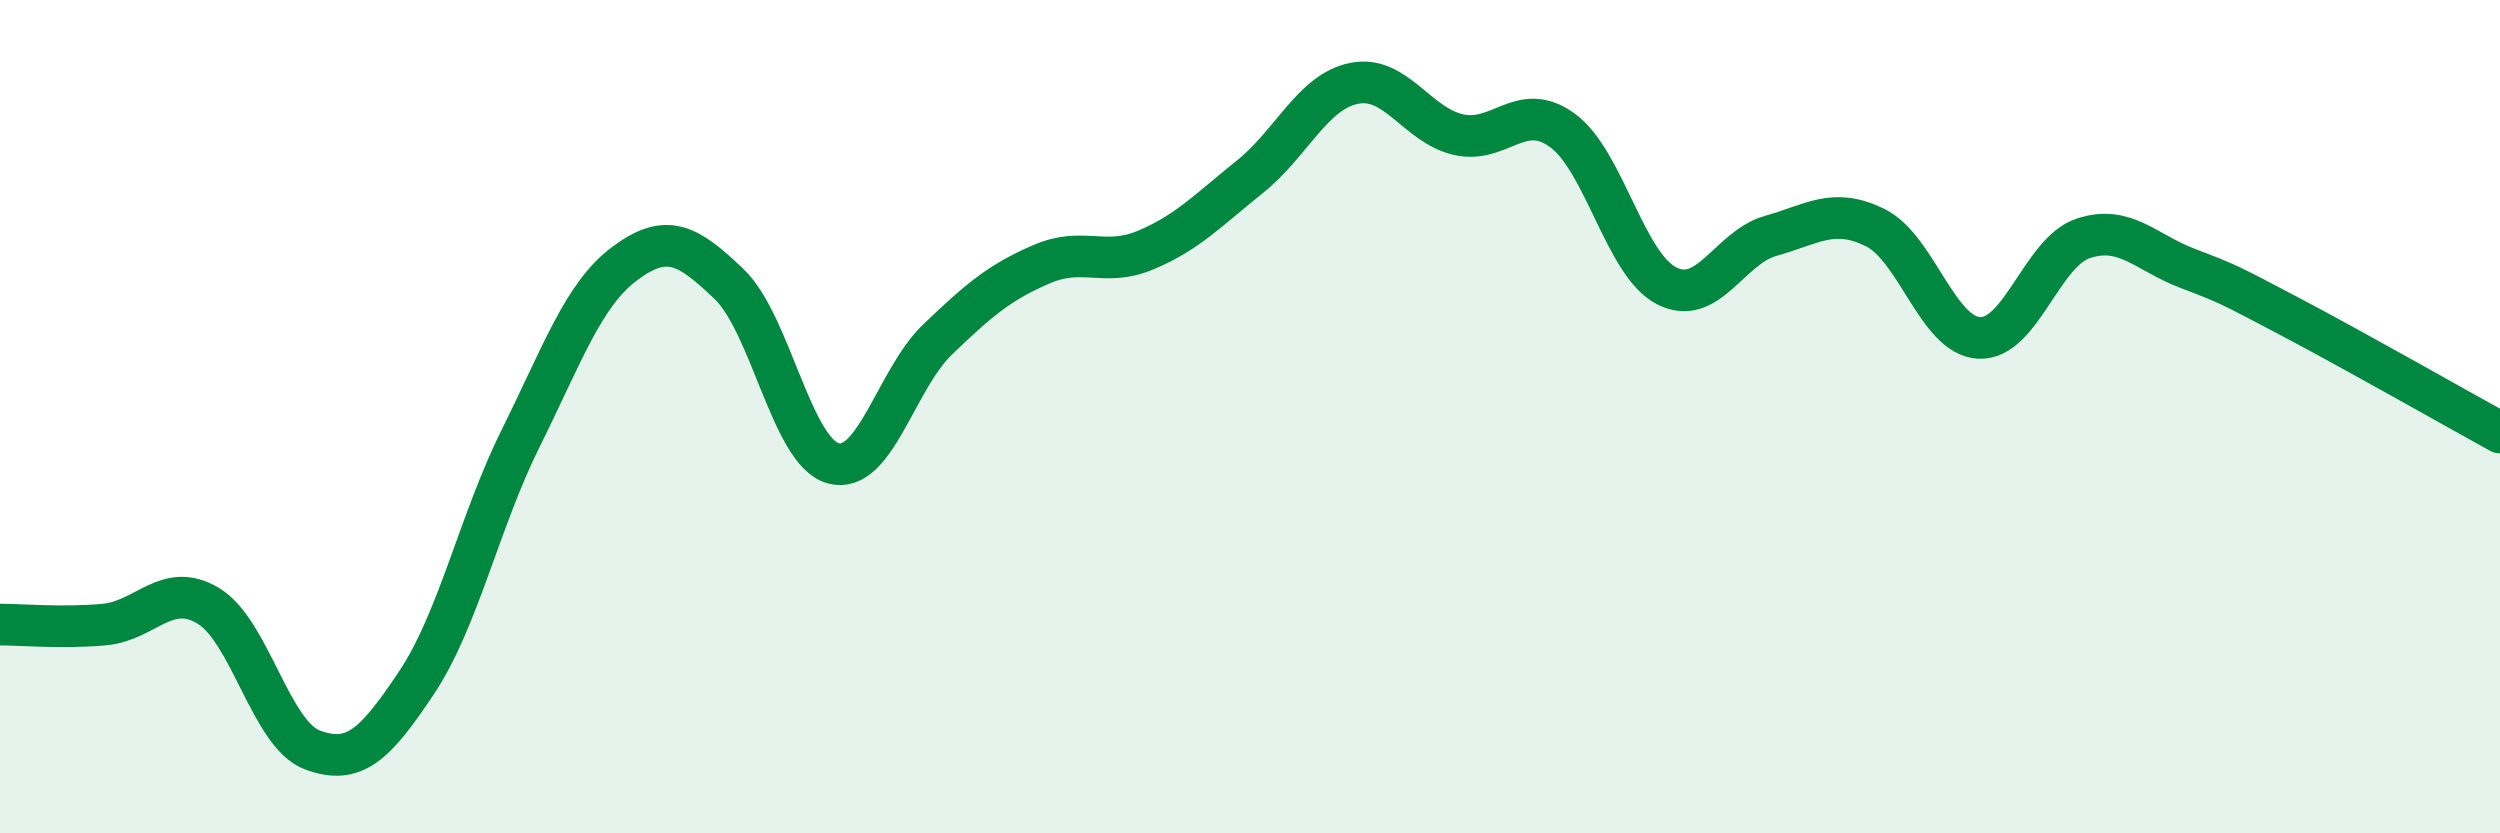
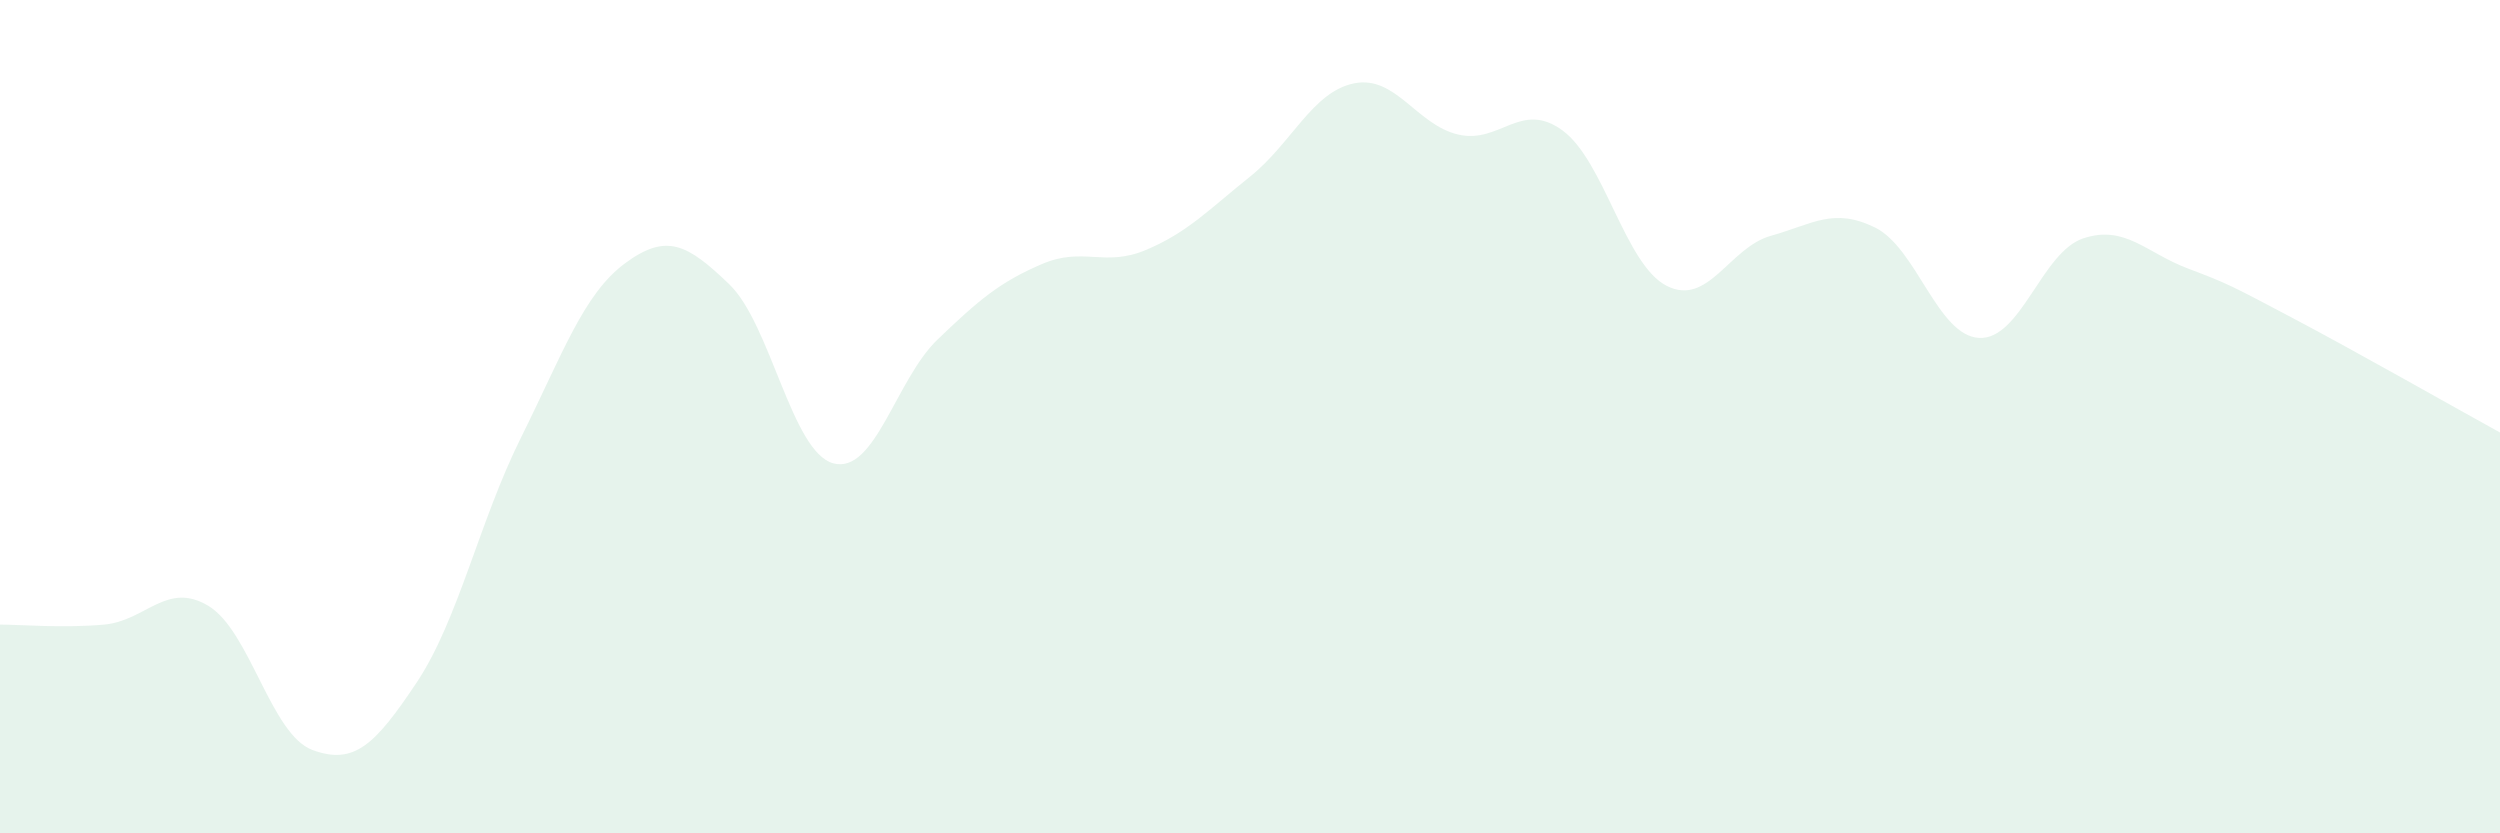
<svg xmlns="http://www.w3.org/2000/svg" width="60" height="20" viewBox="0 0 60 20">
  <path d="M 0,14.99 C 0.5,14.99 1.5,15.08 2.5,14.99 C 3.5,14.9 4,13.94 5,14.54 C 6,15.14 6.5,17.63 7.5,18 C 8.5,18.37 9,17.88 10,16.38 C 11,14.88 11.5,12.52 12.5,10.51 C 13.5,8.5 14,7.06 15,6.32 C 16,5.58 16.5,5.86 17.5,6.82 C 18.5,7.78 19,10.85 20,11.12 C 21,11.39 21.5,9.11 22.5,8.15 C 23.5,7.19 24,6.77 25,6.34 C 26,5.91 26.5,6.42 27.5,6 C 28.5,5.58 29,5.04 30,4.24 C 31,3.44 31.5,2.2 32.5,2 C 33.5,1.8 34,3 35,3.23 C 36,3.46 36.5,2.4 37.5,3.13 C 38.5,3.86 39,6.35 40,6.86 C 41,7.37 41.5,5.94 42.5,5.66 C 43.5,5.38 44,4.97 45,5.46 C 46,5.95 46.5,8.06 47.5,8.11 C 48.5,8.16 49,6.05 50,5.72 C 51,5.39 51.5,6.06 52.5,6.44 C 53.5,6.82 53.5,6.83 55,7.62 C 56.5,8.41 59,9.83 60,10.38L60 20L0 20Z" fill="#008740" opacity="0.1" stroke-linecap="round" stroke-linejoin="round" />
-   <path d="M 0,14.99 C 0.5,14.99 1.5,15.08 2.5,14.99 C 3.5,14.9 4,13.94 5,14.54 C 6,15.14 6.5,17.63 7.5,18 C 8.5,18.37 9,17.88 10,16.38 C 11,14.88 11.5,12.52 12.5,10.51 C 13.5,8.5 14,7.06 15,6.32 C 16,5.58 16.5,5.86 17.5,6.82 C 18.5,7.78 19,10.85 20,11.12 C 21,11.39 21.5,9.11 22.5,8.15 C 23.5,7.19 24,6.77 25,6.34 C 26,5.91 26.5,6.42 27.5,6 C 28.5,5.58 29,5.04 30,4.24 C 31,3.44 31.5,2.2 32.5,2 C 33.5,1.8 34,3 35,3.23 C 36,3.46 36.5,2.4 37.5,3.13 C 38.5,3.86 39,6.35 40,6.86 C 41,7.37 41.5,5.94 42.5,5.66 C 43.5,5.38 44,4.97 45,5.46 C 46,5.95 46.5,8.06 47.5,8.11 C 48.5,8.16 49,6.05 50,5.72 C 51,5.39 51.5,6.06 52.5,6.44 C 53.5,6.82 53.5,6.83 55,7.62 C 56.5,8.41 59,9.83 60,10.38" stroke="#008740" stroke-width="1" fill="none" stroke-linecap="round" stroke-linejoin="round" />
</svg>